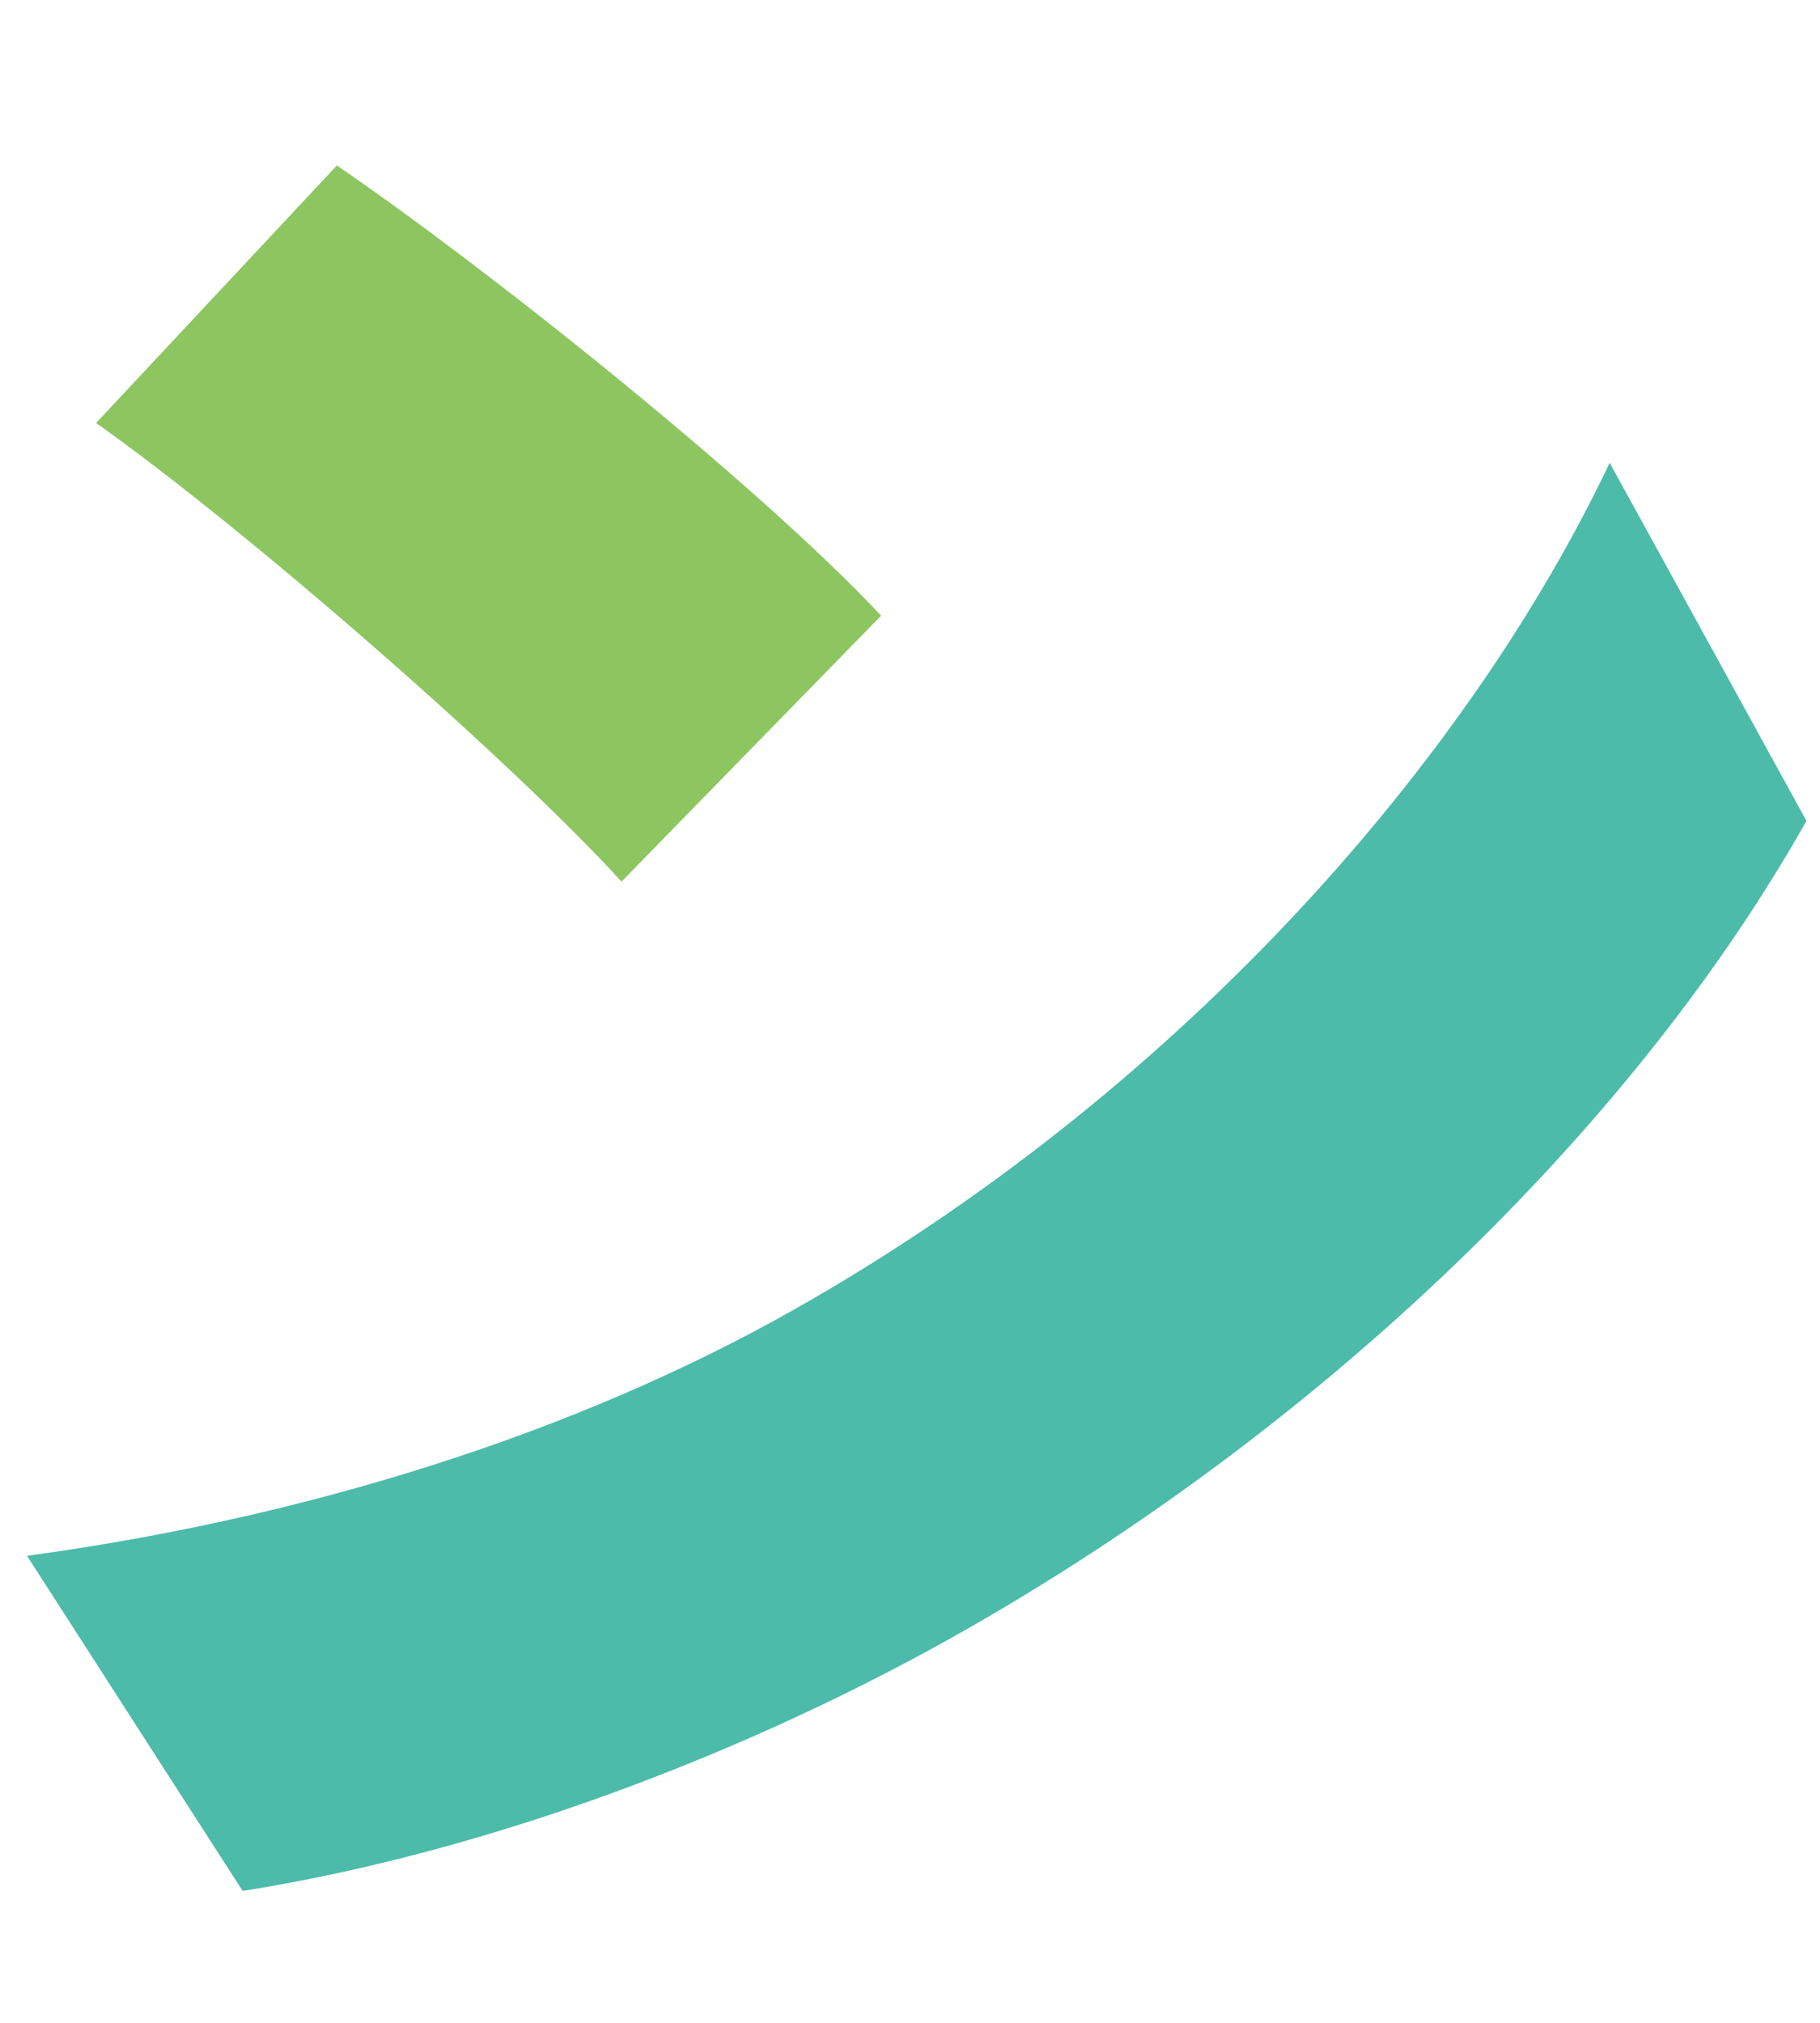
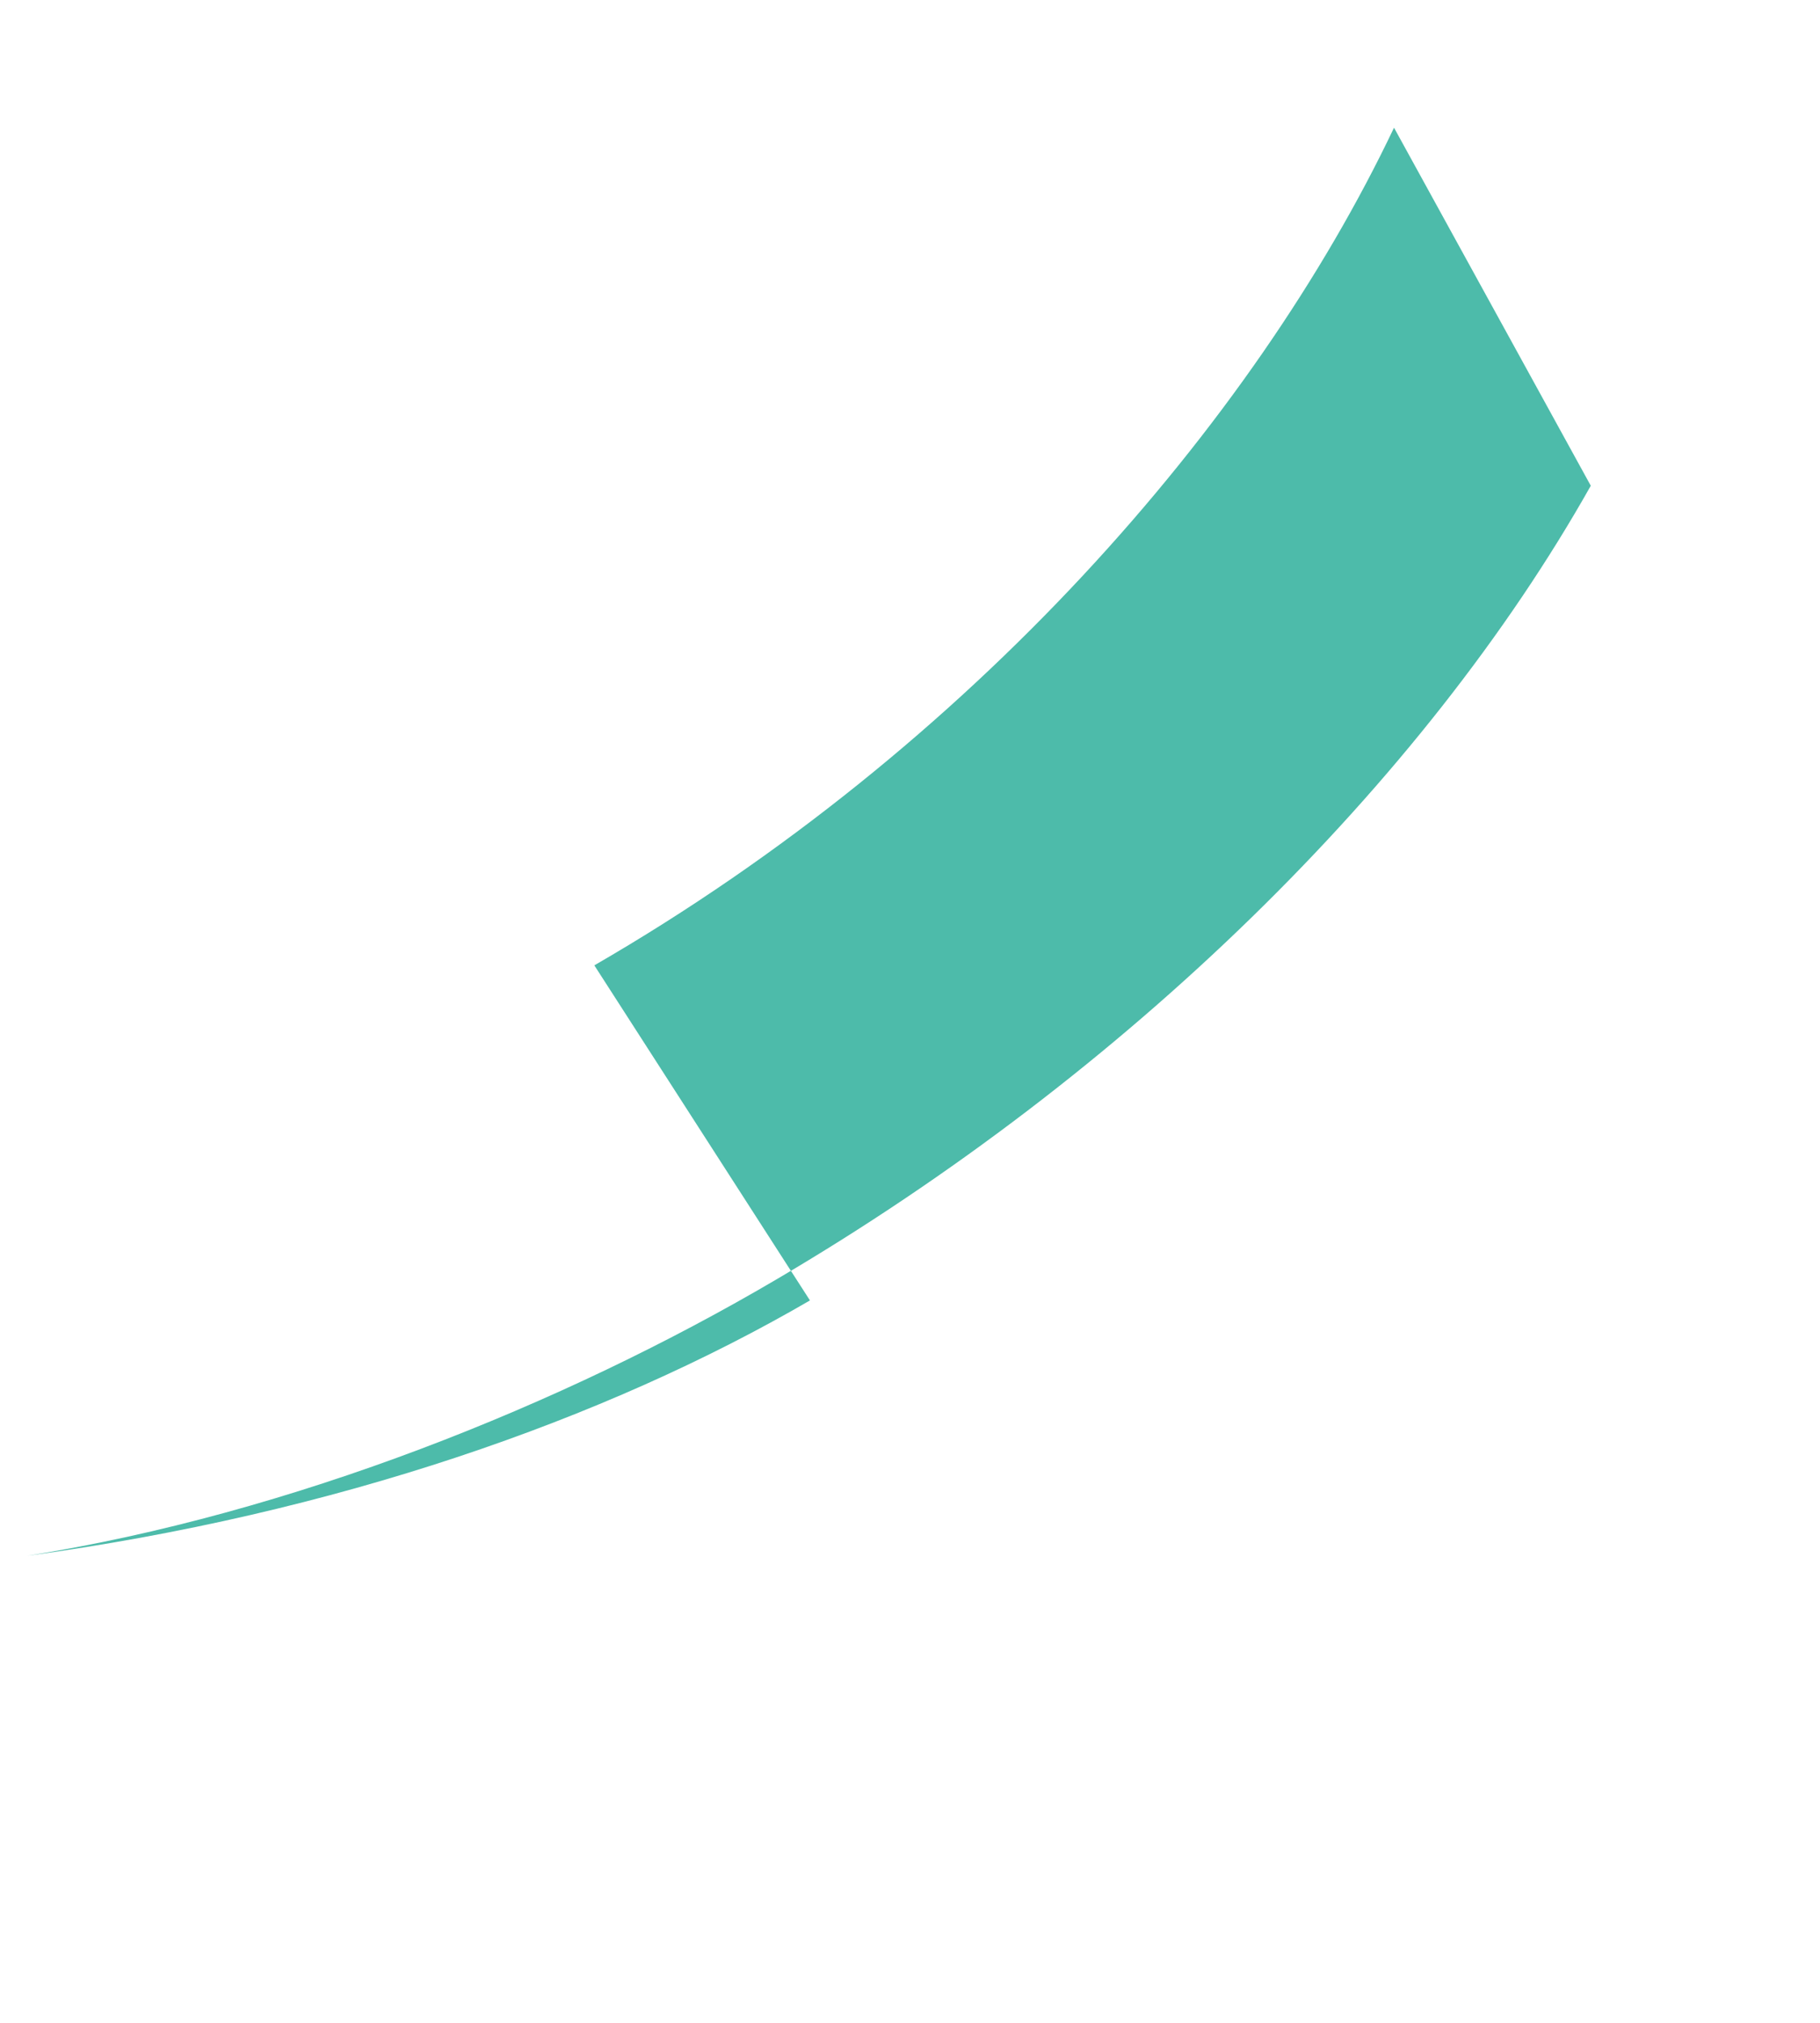
<svg xmlns="http://www.w3.org/2000/svg" width="36" height="40" fill="none" viewBox="0 0 36 40">
-   <path fill="#8DC661" d="m12.294 17.433 5.135-5.259c-2.485-2.65-7.91-6.957-10.766-8.902L1.901 8.364c2.981 2.112 8.199 6.667 10.393 9.069Z" />
-   <path fill="#4DBBAA" d="M16.021 25.715c-4.058 2.36-9.4 4.223-15.487 5.05L4.8 37.392c5.217-.828 10.6-2.982 14.824-5.466 6.915-4.058 12.795-9.813 16.108-15.694l-3.892-7.08c-2.774 5.838-8.364 12.257-15.818 16.564Z" />
+   <path fill="#4DBBAA" d="M16.021 25.715c-4.058 2.36-9.4 4.223-15.487 5.05c5.217-.828 10.6-2.982 14.824-5.466 6.915-4.058 12.795-9.813 16.108-15.694l-3.892-7.08c-2.774 5.838-8.364 12.257-15.818 16.564Z" />
</svg>